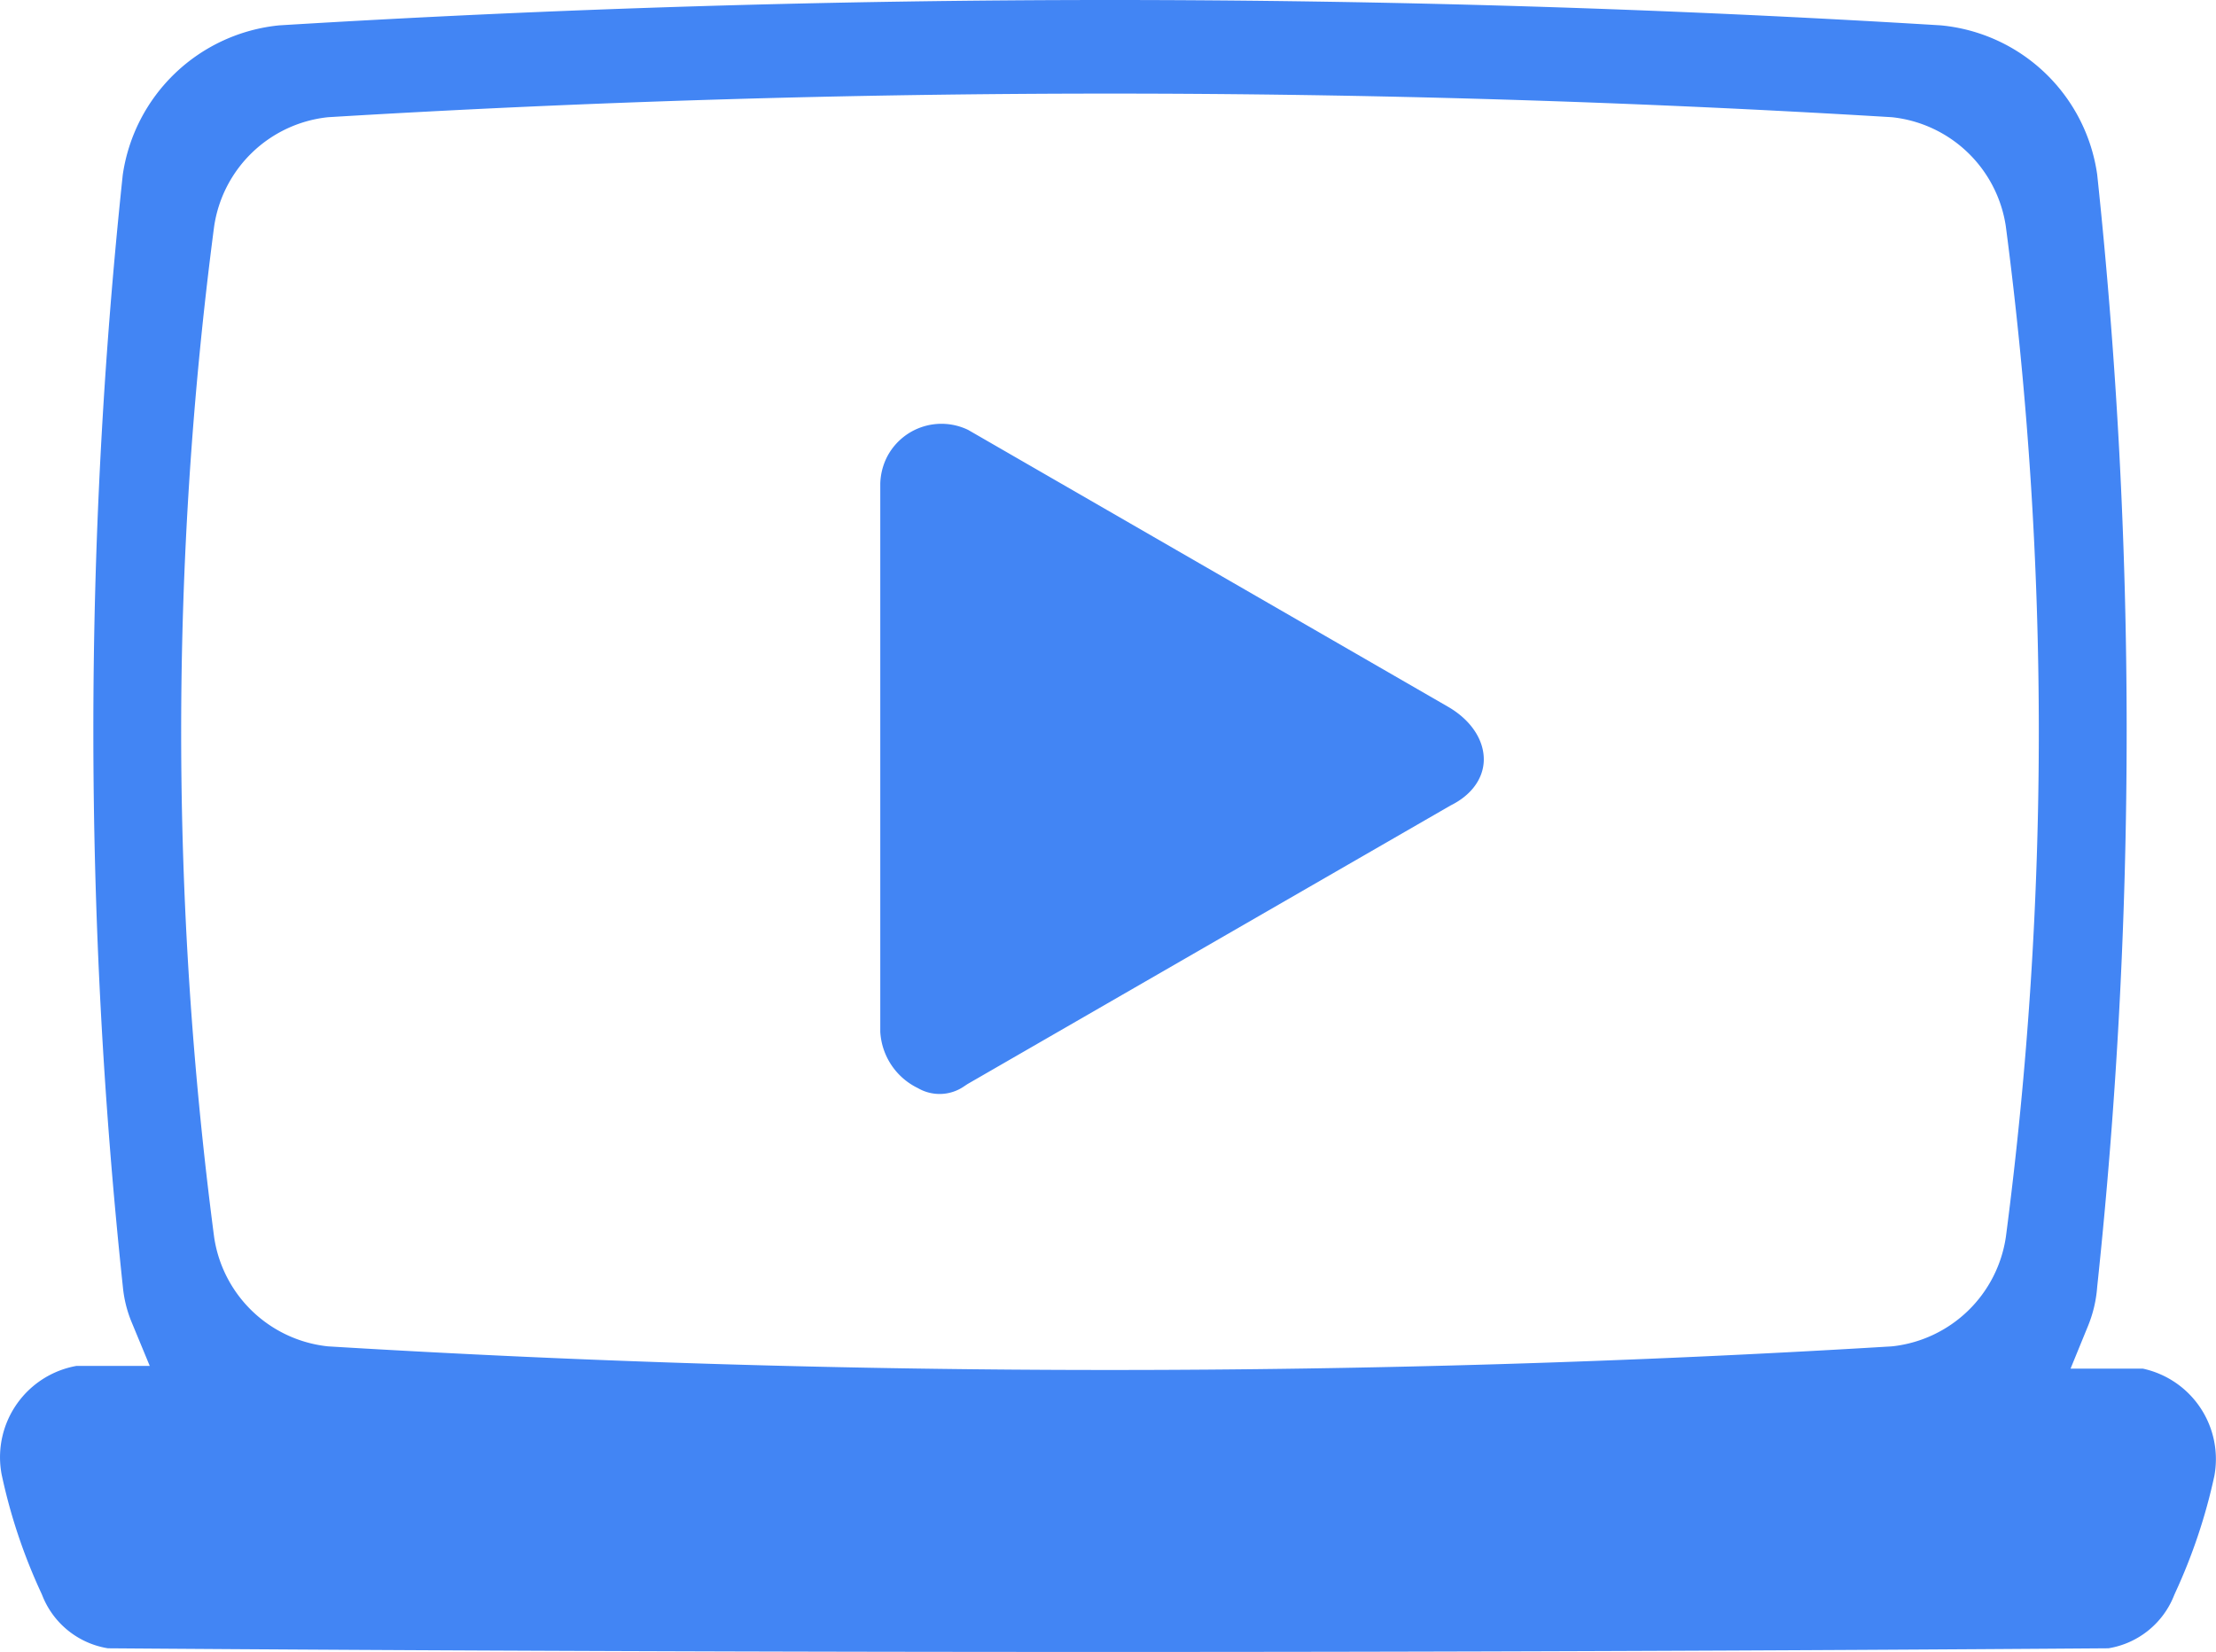
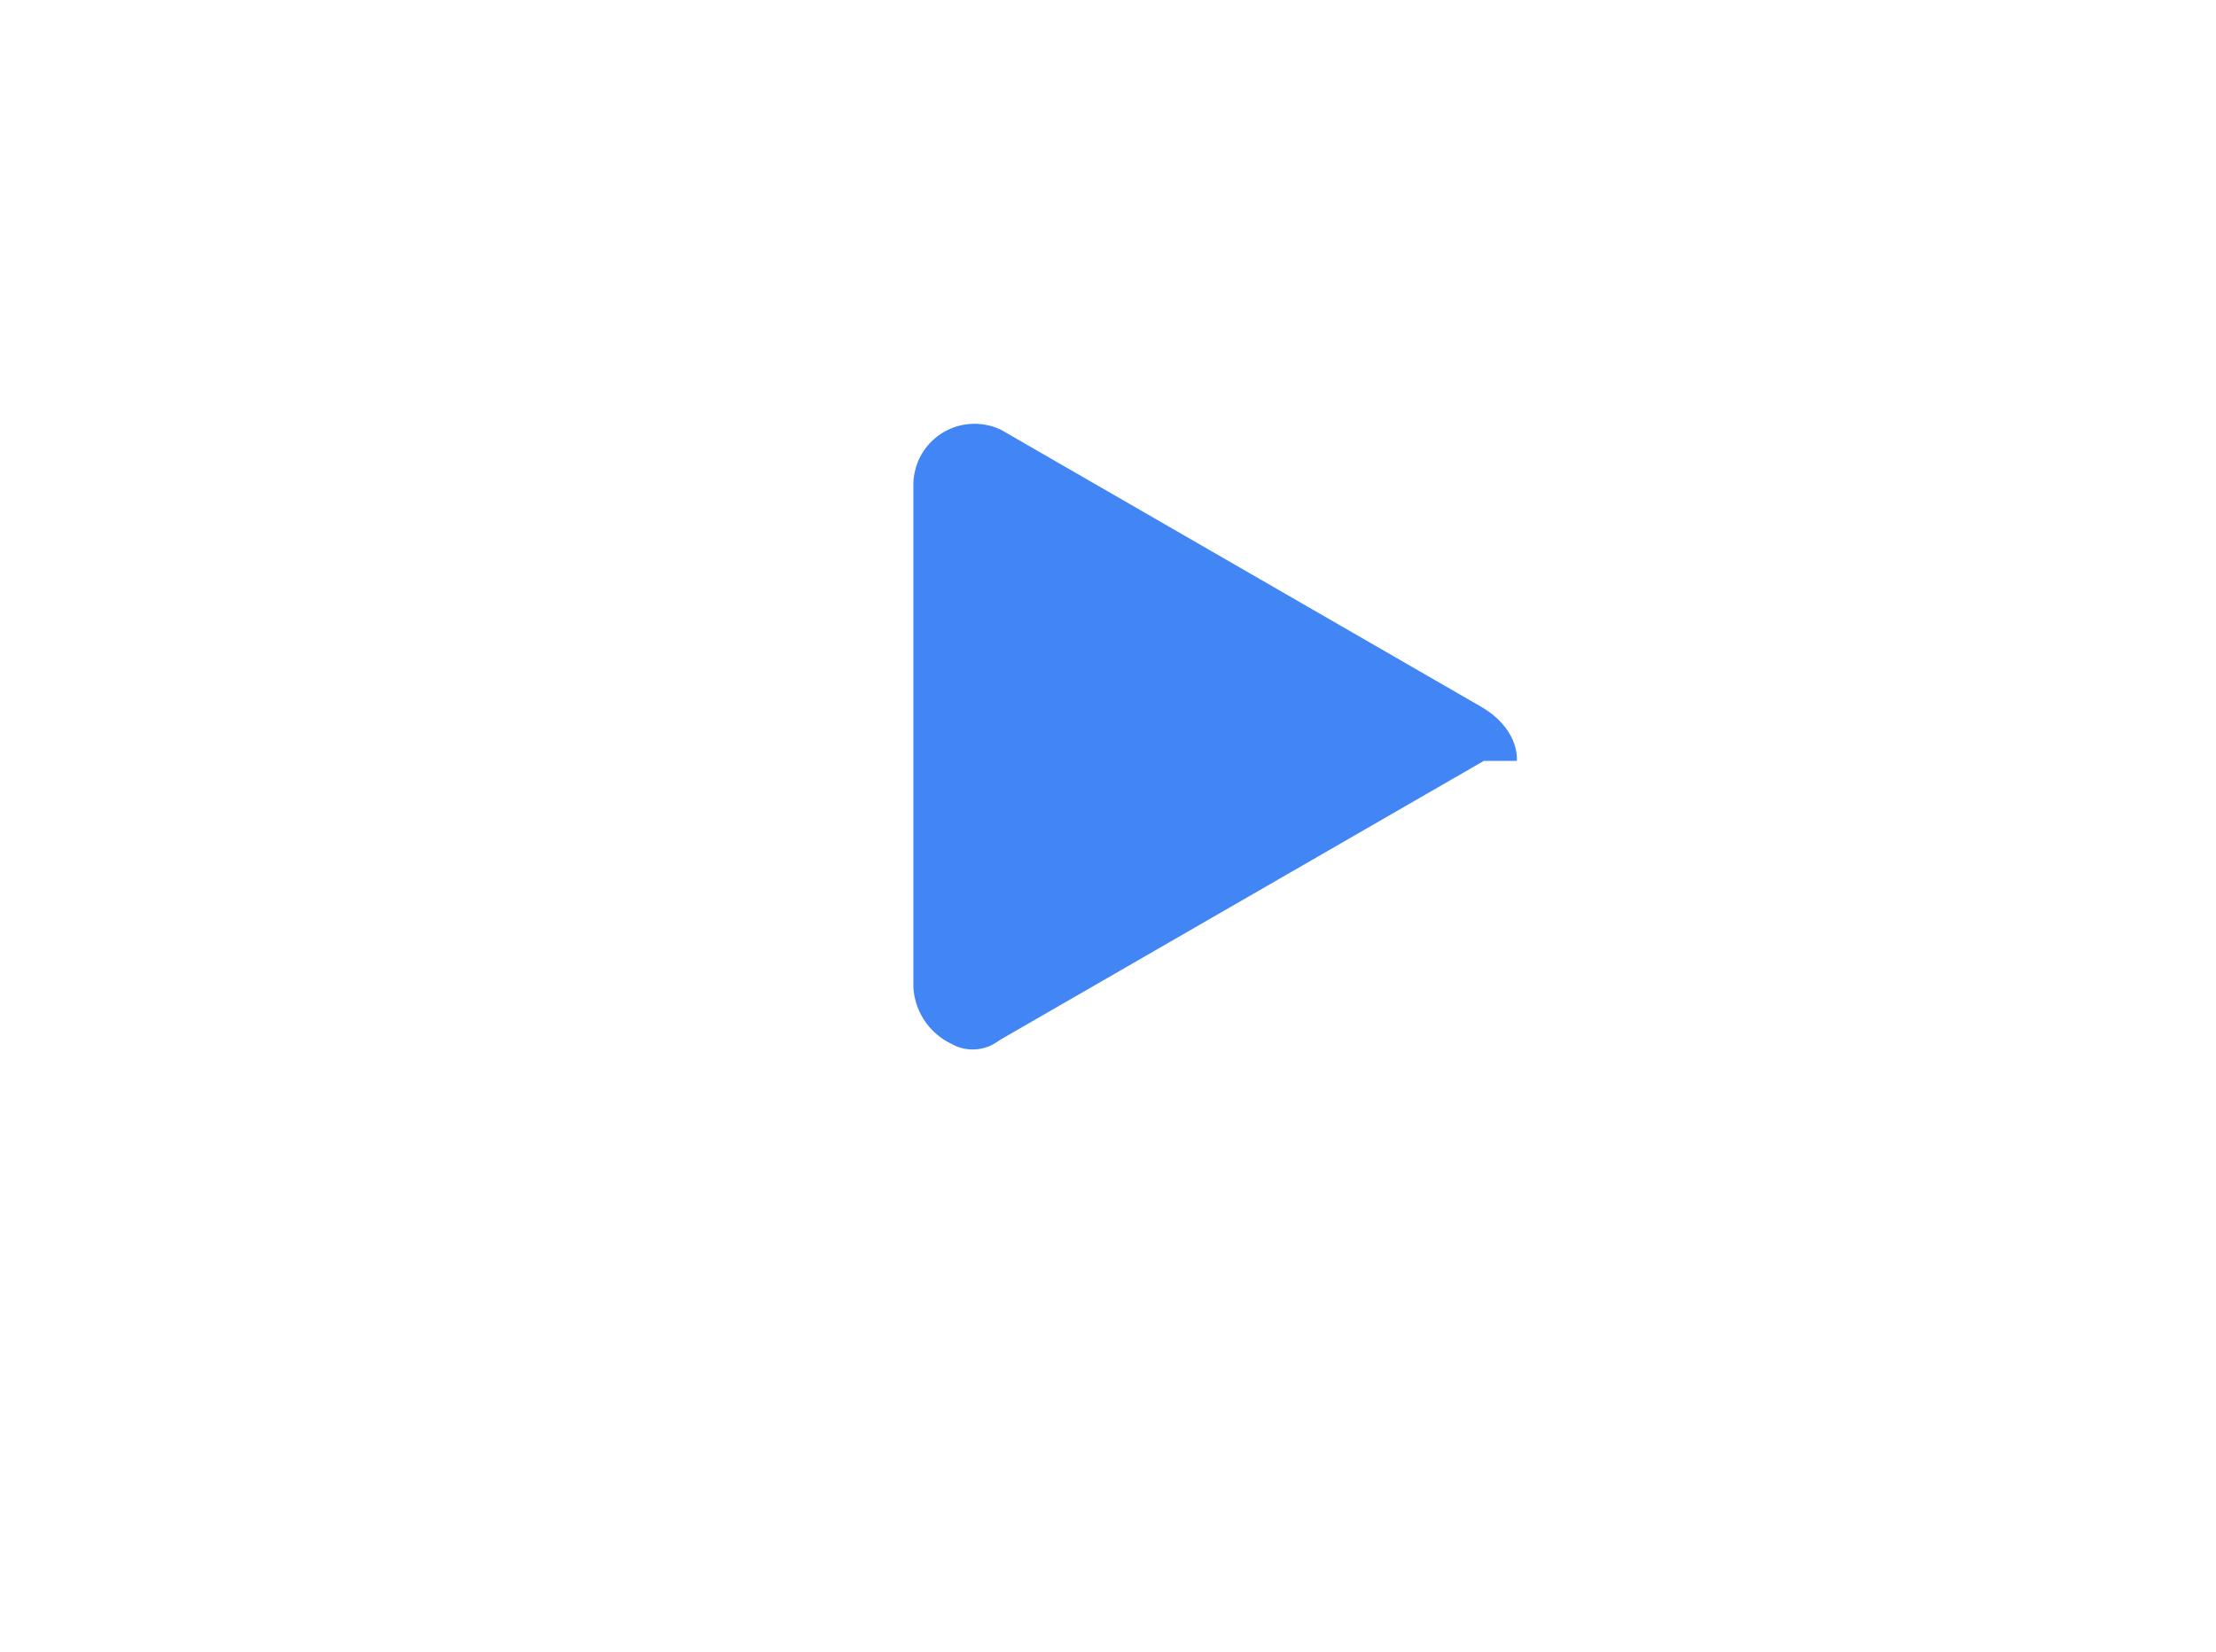
<svg xmlns="http://www.w3.org/2000/svg" id="Group_595" data-name="Group 595" width="281.822" height="210.12" viewBox="0 0 281.822 210.12">
  <defs>
    <clipPath id="clip-path">
      <rect id="Rectangle_705" data-name="Rectangle 705" width="281.822" height="210.12" fill="#4285f4" />
    </clipPath>
  </defs>
  <g id="Group_593" data-name="Group 593" clip-path="url(#clip-path)">
-     <path id="Path_19673" data-name="Path 19673" d="M188.7,96.785c-.09,2.32-1.62,4.38-4.21,5.66l-61.46,35.45-.42.28a5.477,5.477,0,0,1-5.87.23,8.489,8.489,0,0,1-4.79-7.17V61.505a8.028,8.028,0,0,1,.83-3.33,7.794,7.794,0,0,1,10.35-3.49l61.11,35.26c2.89,1.7,4.55,4.26,4.46,6.84" fill="#4285f4" />
-     <path id="Path_19674" data-name="Path 19674" d="M272.524,174.085h-9.2l2.25-5.5a16.236,16.236,0,0,0,1.13-4.8l.01-.12a669.476,669.476,0,0,0,0-141.45,22.177,22.177,0,0,0-19.89-18.99,1732.307,1732.307,0,0,0-211.31,0,22.334,22.334,0,0,0-19.9,19,669.383,669.383,0,0,0,.01,141.44,15.6,15.6,0,0,0,1.13,4.54l2.29,5.53H9.734a11.8,11.8,0,0,0-9.6,13.37c.03.21.07.43.12.65a70.708,70.708,0,0,0,5.01,14.91l.1.23a10.822,10.822,0,0,0,8.36,6.76c84.41.62,170,.62,254.42,0a10.853,10.853,0,0,0,8.36-6.76l.1-.23a71.342,71.342,0,0,0,5.01-14.94,11.771,11.771,0,0,0-9.09-13.64m-17.42-16.79a16.4,16.4,0,0,1-14.35,13.94l-.21.02c-32.97,2-66.18,3-99.38,3s-66.41-1-99.39-3l-.21-.02a16.373,16.373,0,0,1-14.33-13.87,494.85,494.85,0,0,1-.01-128.5l.01-.07a16.373,16.373,0,0,1,14.33-13.87l.21-.02a1647.73,1647.73,0,0,1,198.77,0l.21.02a16.384,16.384,0,0,1,14.34,13.87,494.851,494.851,0,0,1,.01,128.5" fill="#4285f4" />
+     <path id="Path_19673" data-name="Path 19673" d="M188.7,96.785l-61.46,35.45-.42.28a5.477,5.477,0,0,1-5.87.23,8.489,8.489,0,0,1-4.79-7.17V61.505a8.028,8.028,0,0,1,.83-3.33,7.794,7.794,0,0,1,10.35-3.49l61.11,35.26c2.89,1.7,4.55,4.26,4.46,6.84" fill="#4285f4" />
  </g>
</svg>